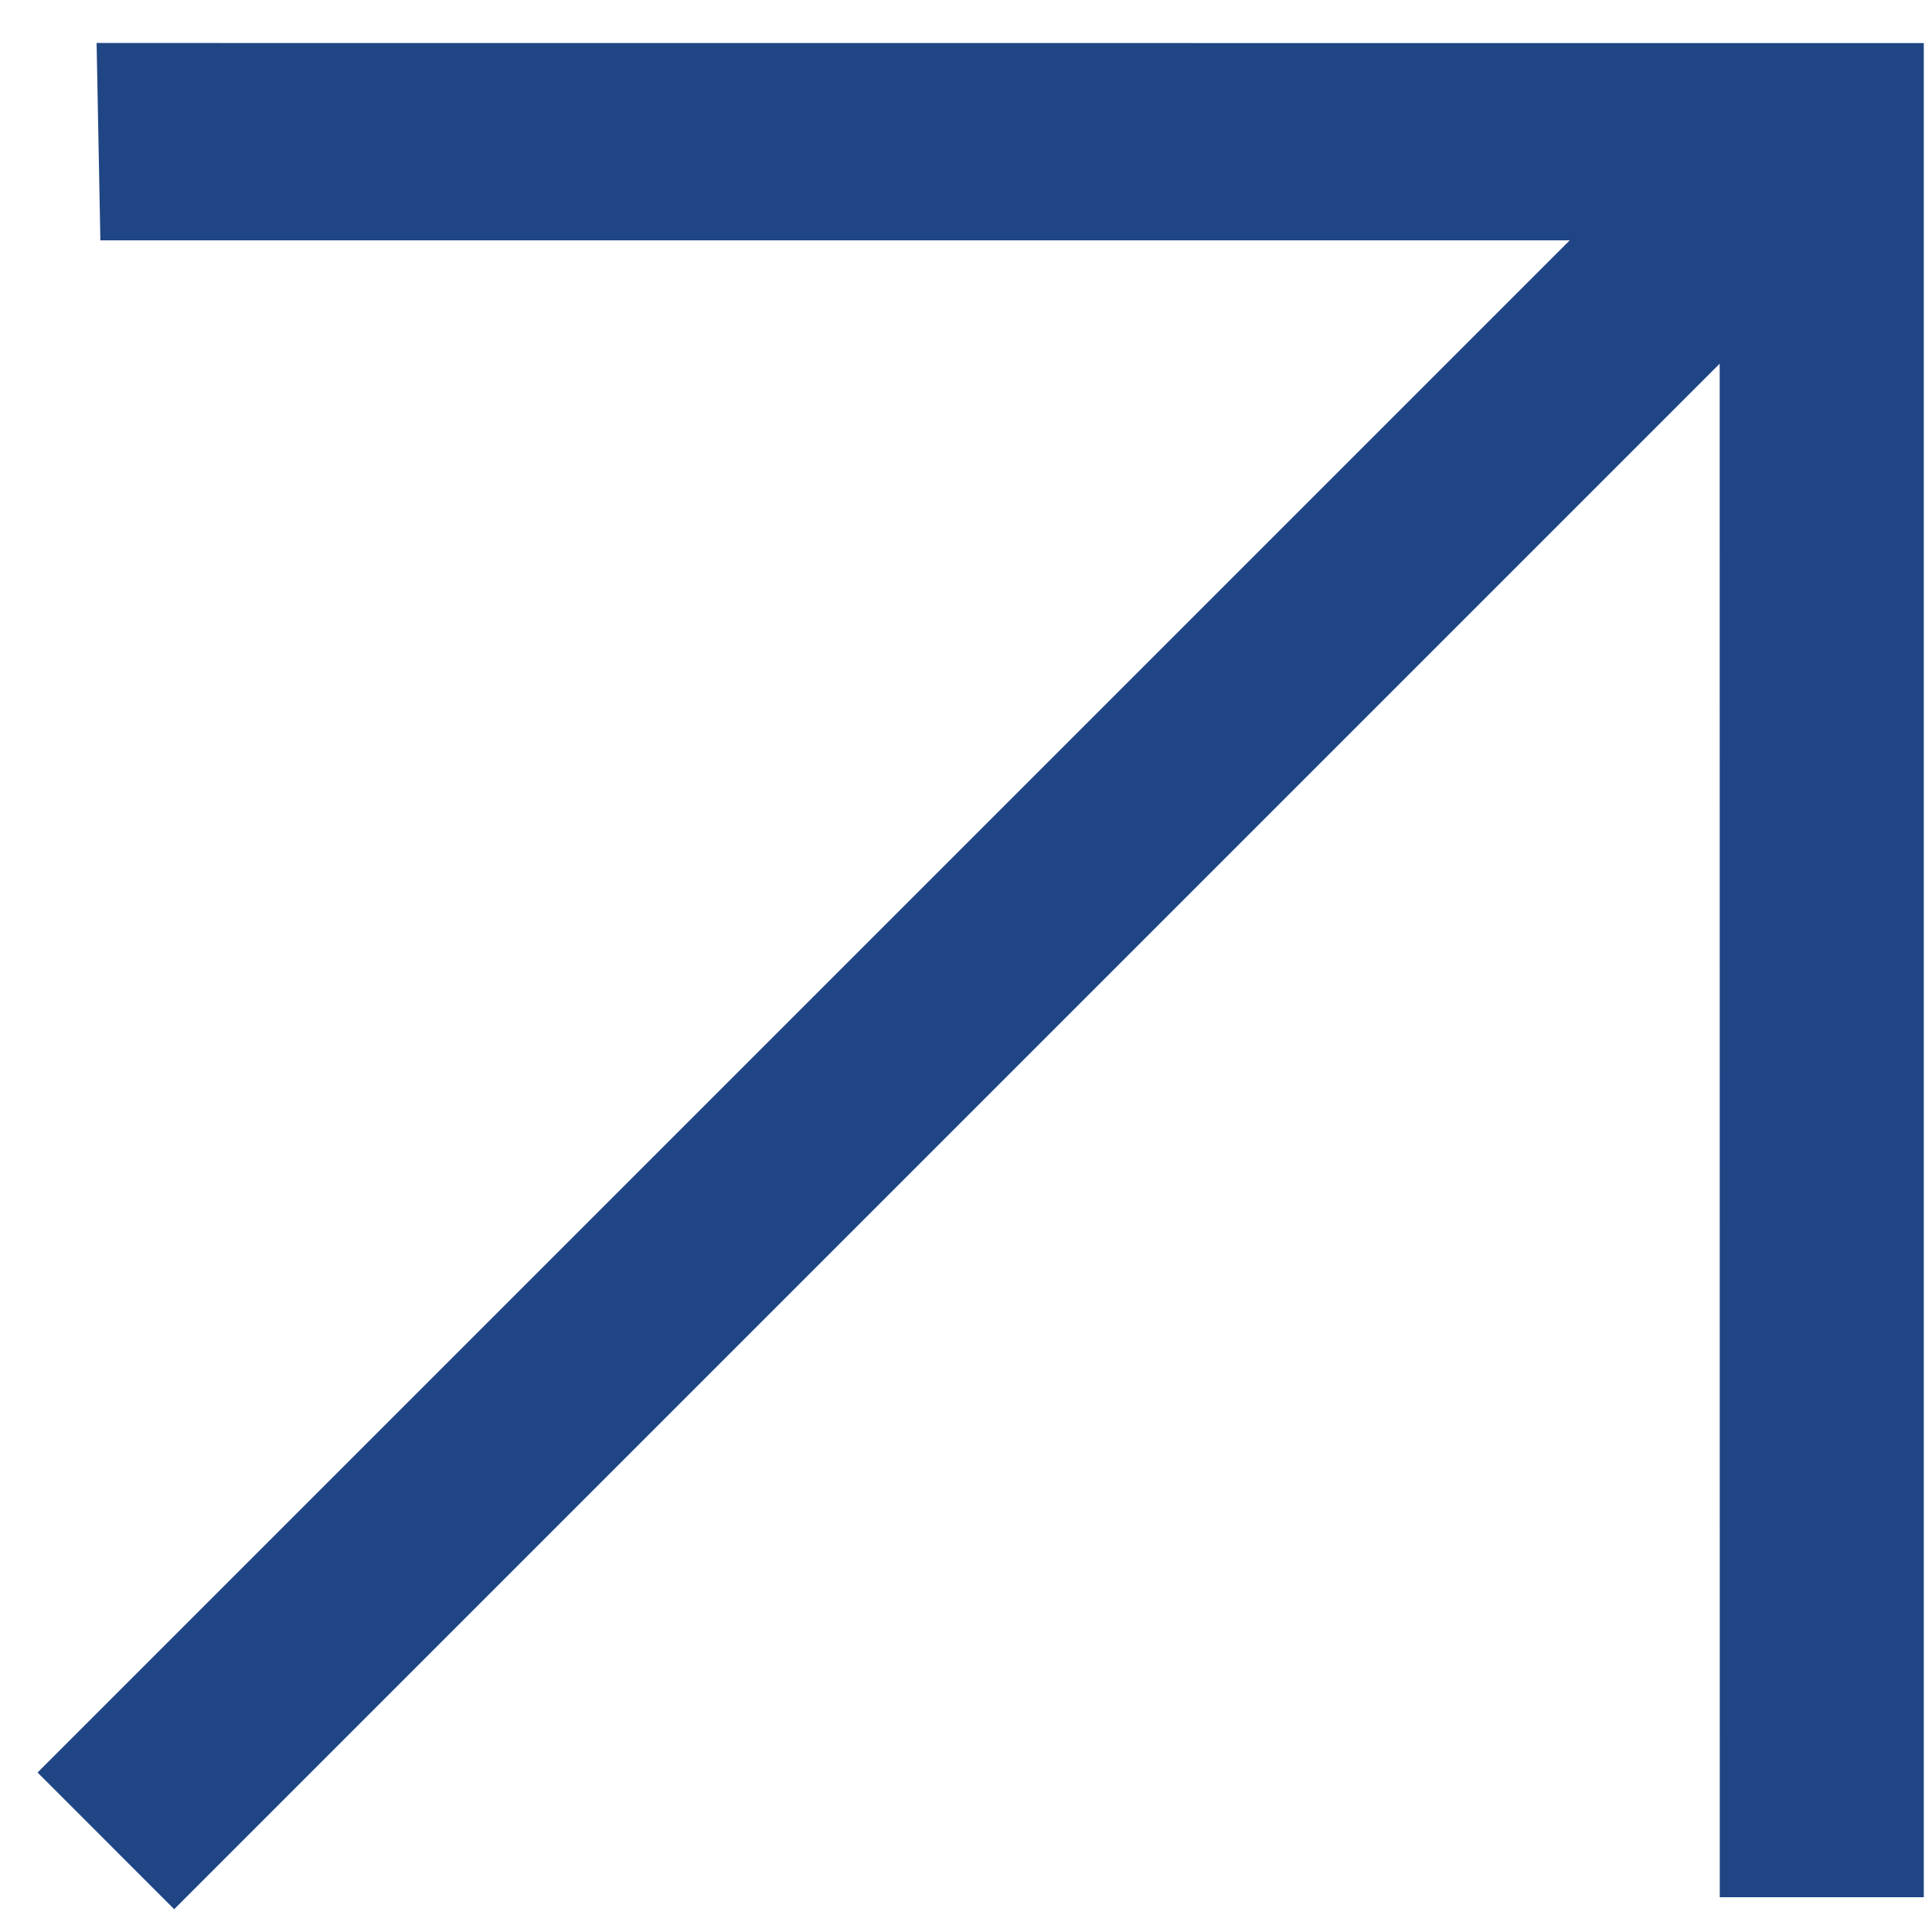
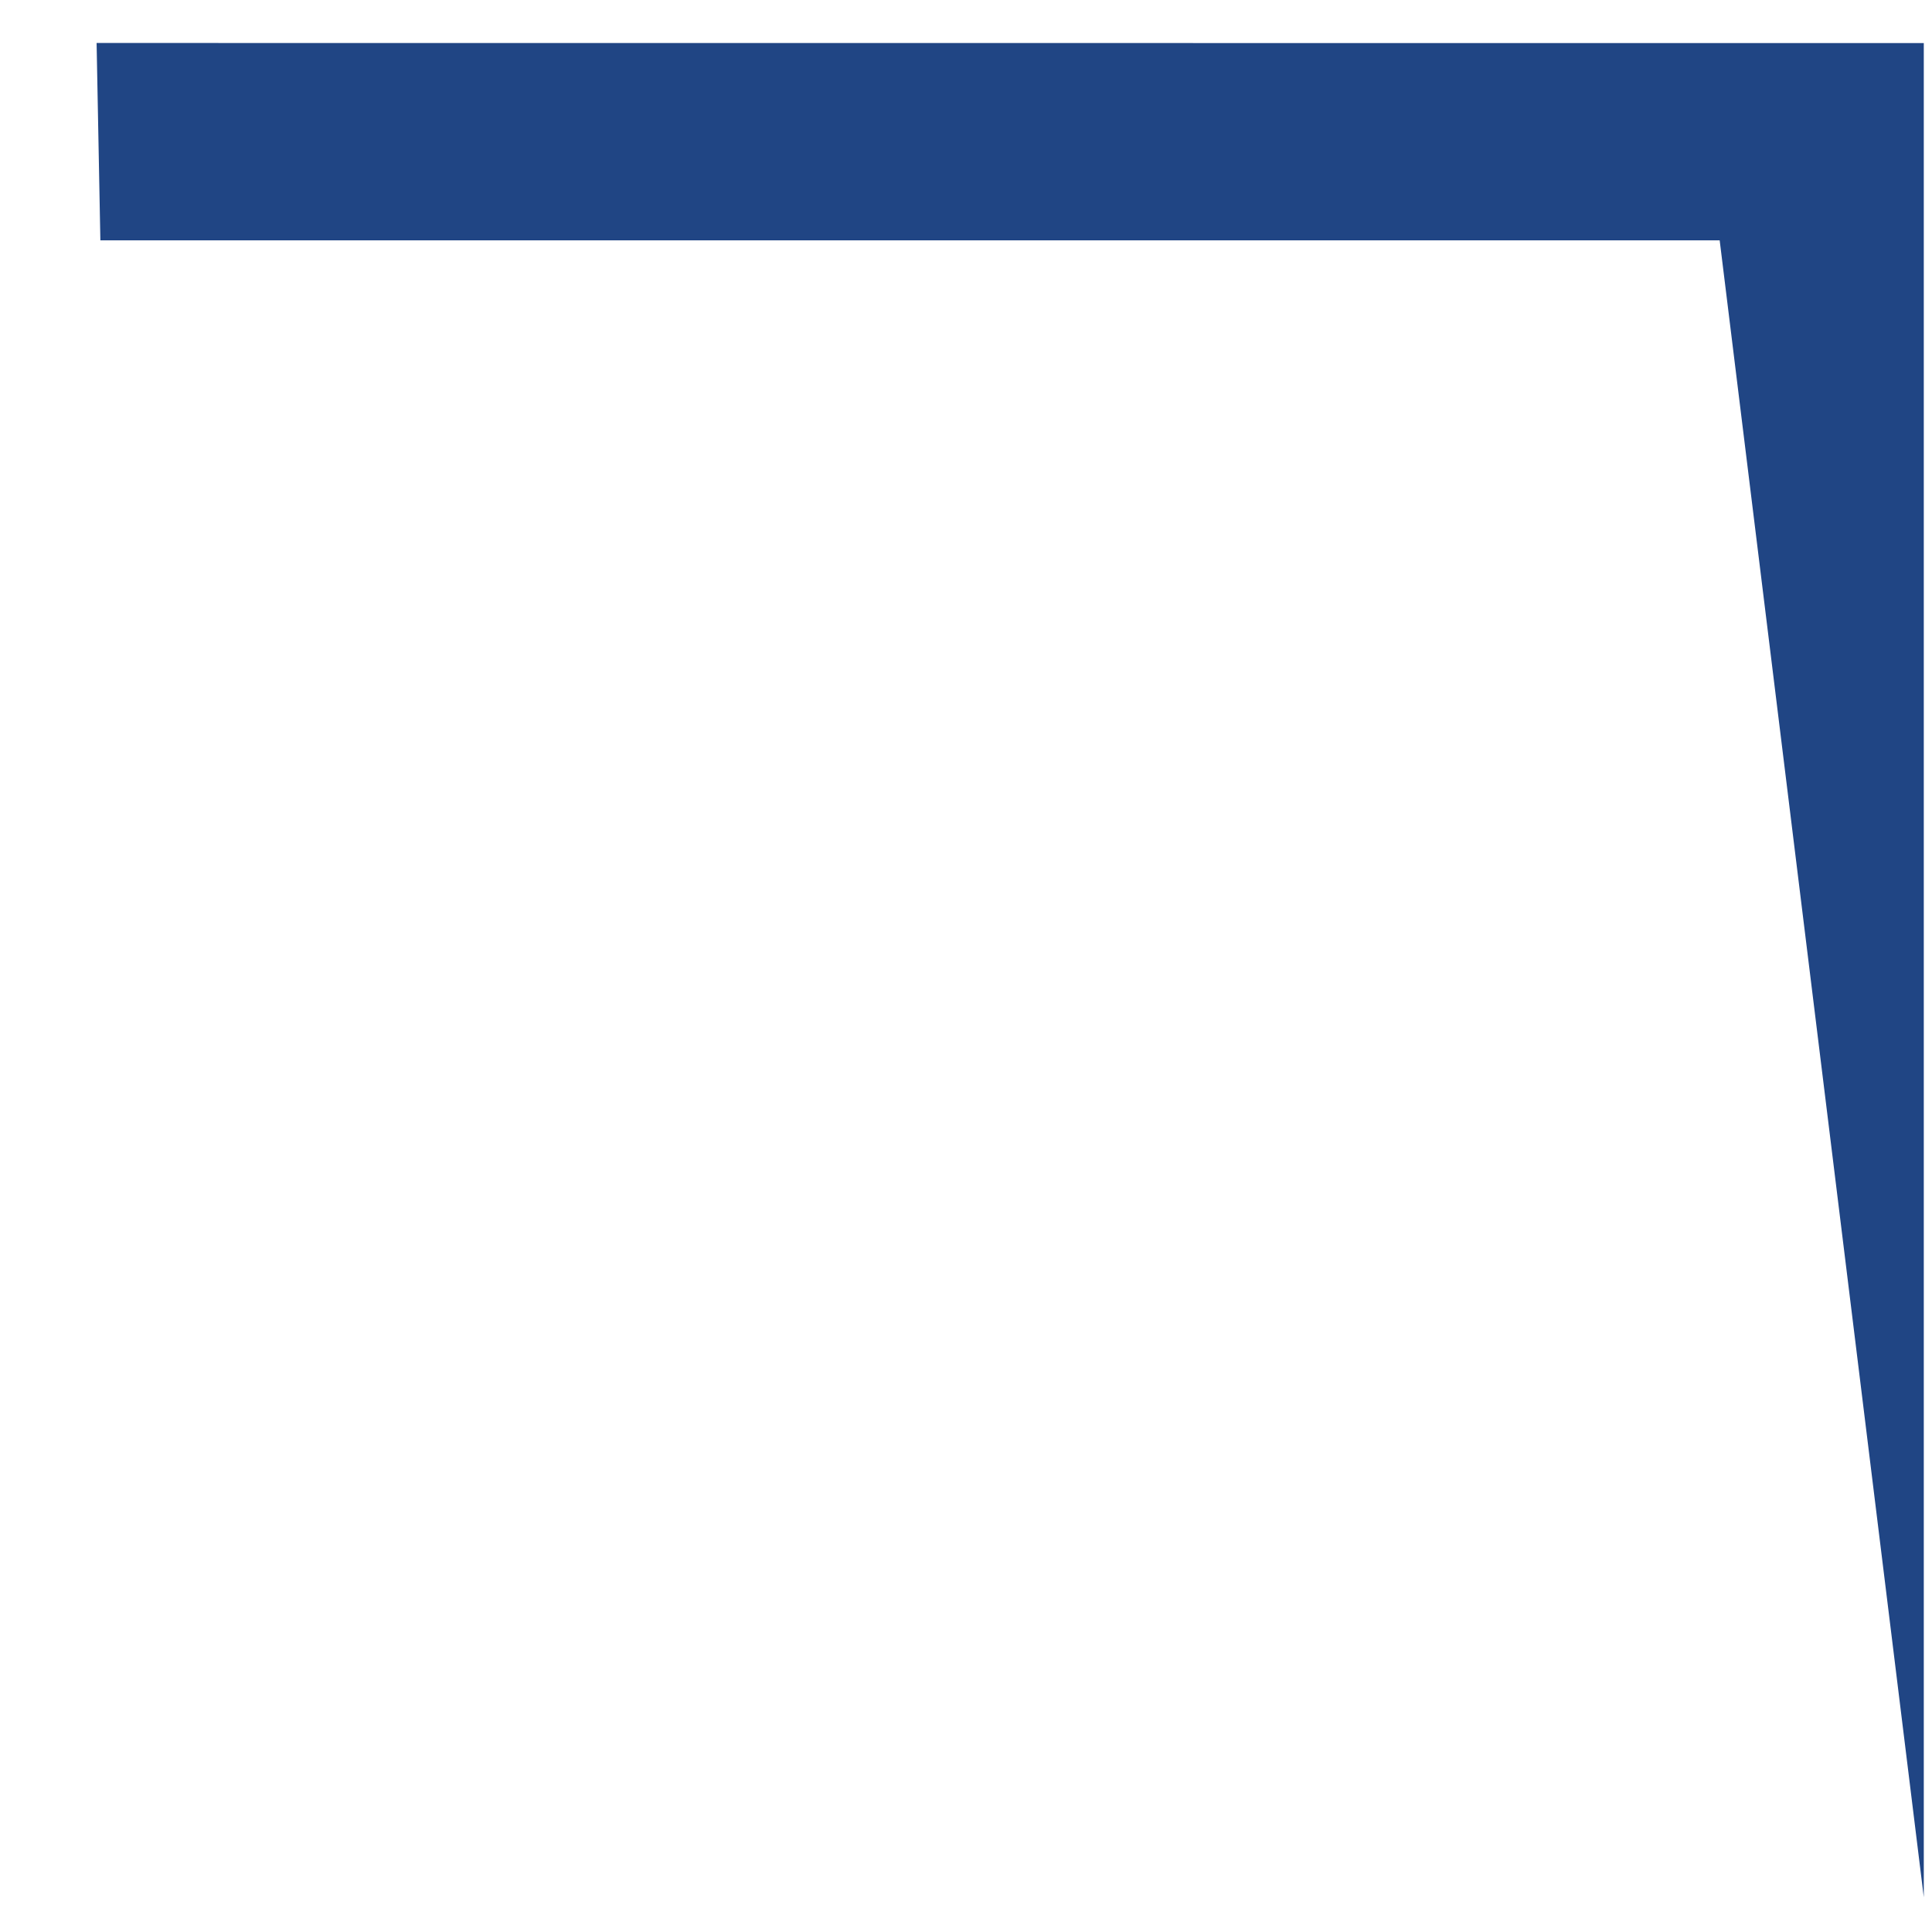
<svg xmlns="http://www.w3.org/2000/svg" width="20" height="20" viewBox="0 0 20 20" fill="none">
-   <path d="M19.915 0.446V19.64H17.803L17.802 2.488H1.039L1 0.445L19.915 0.446Z" fill="#204584" />
-   <path d="M18.066 0.672L19.481 2.086L1.803 19.764L0.389 18.349L18.066 0.672Z" fill="#204584" />
+   <path d="M19.915 0.446V19.64L17.802 2.488H1.039L1 0.445L19.915 0.446Z" fill="#204584" />
</svg>